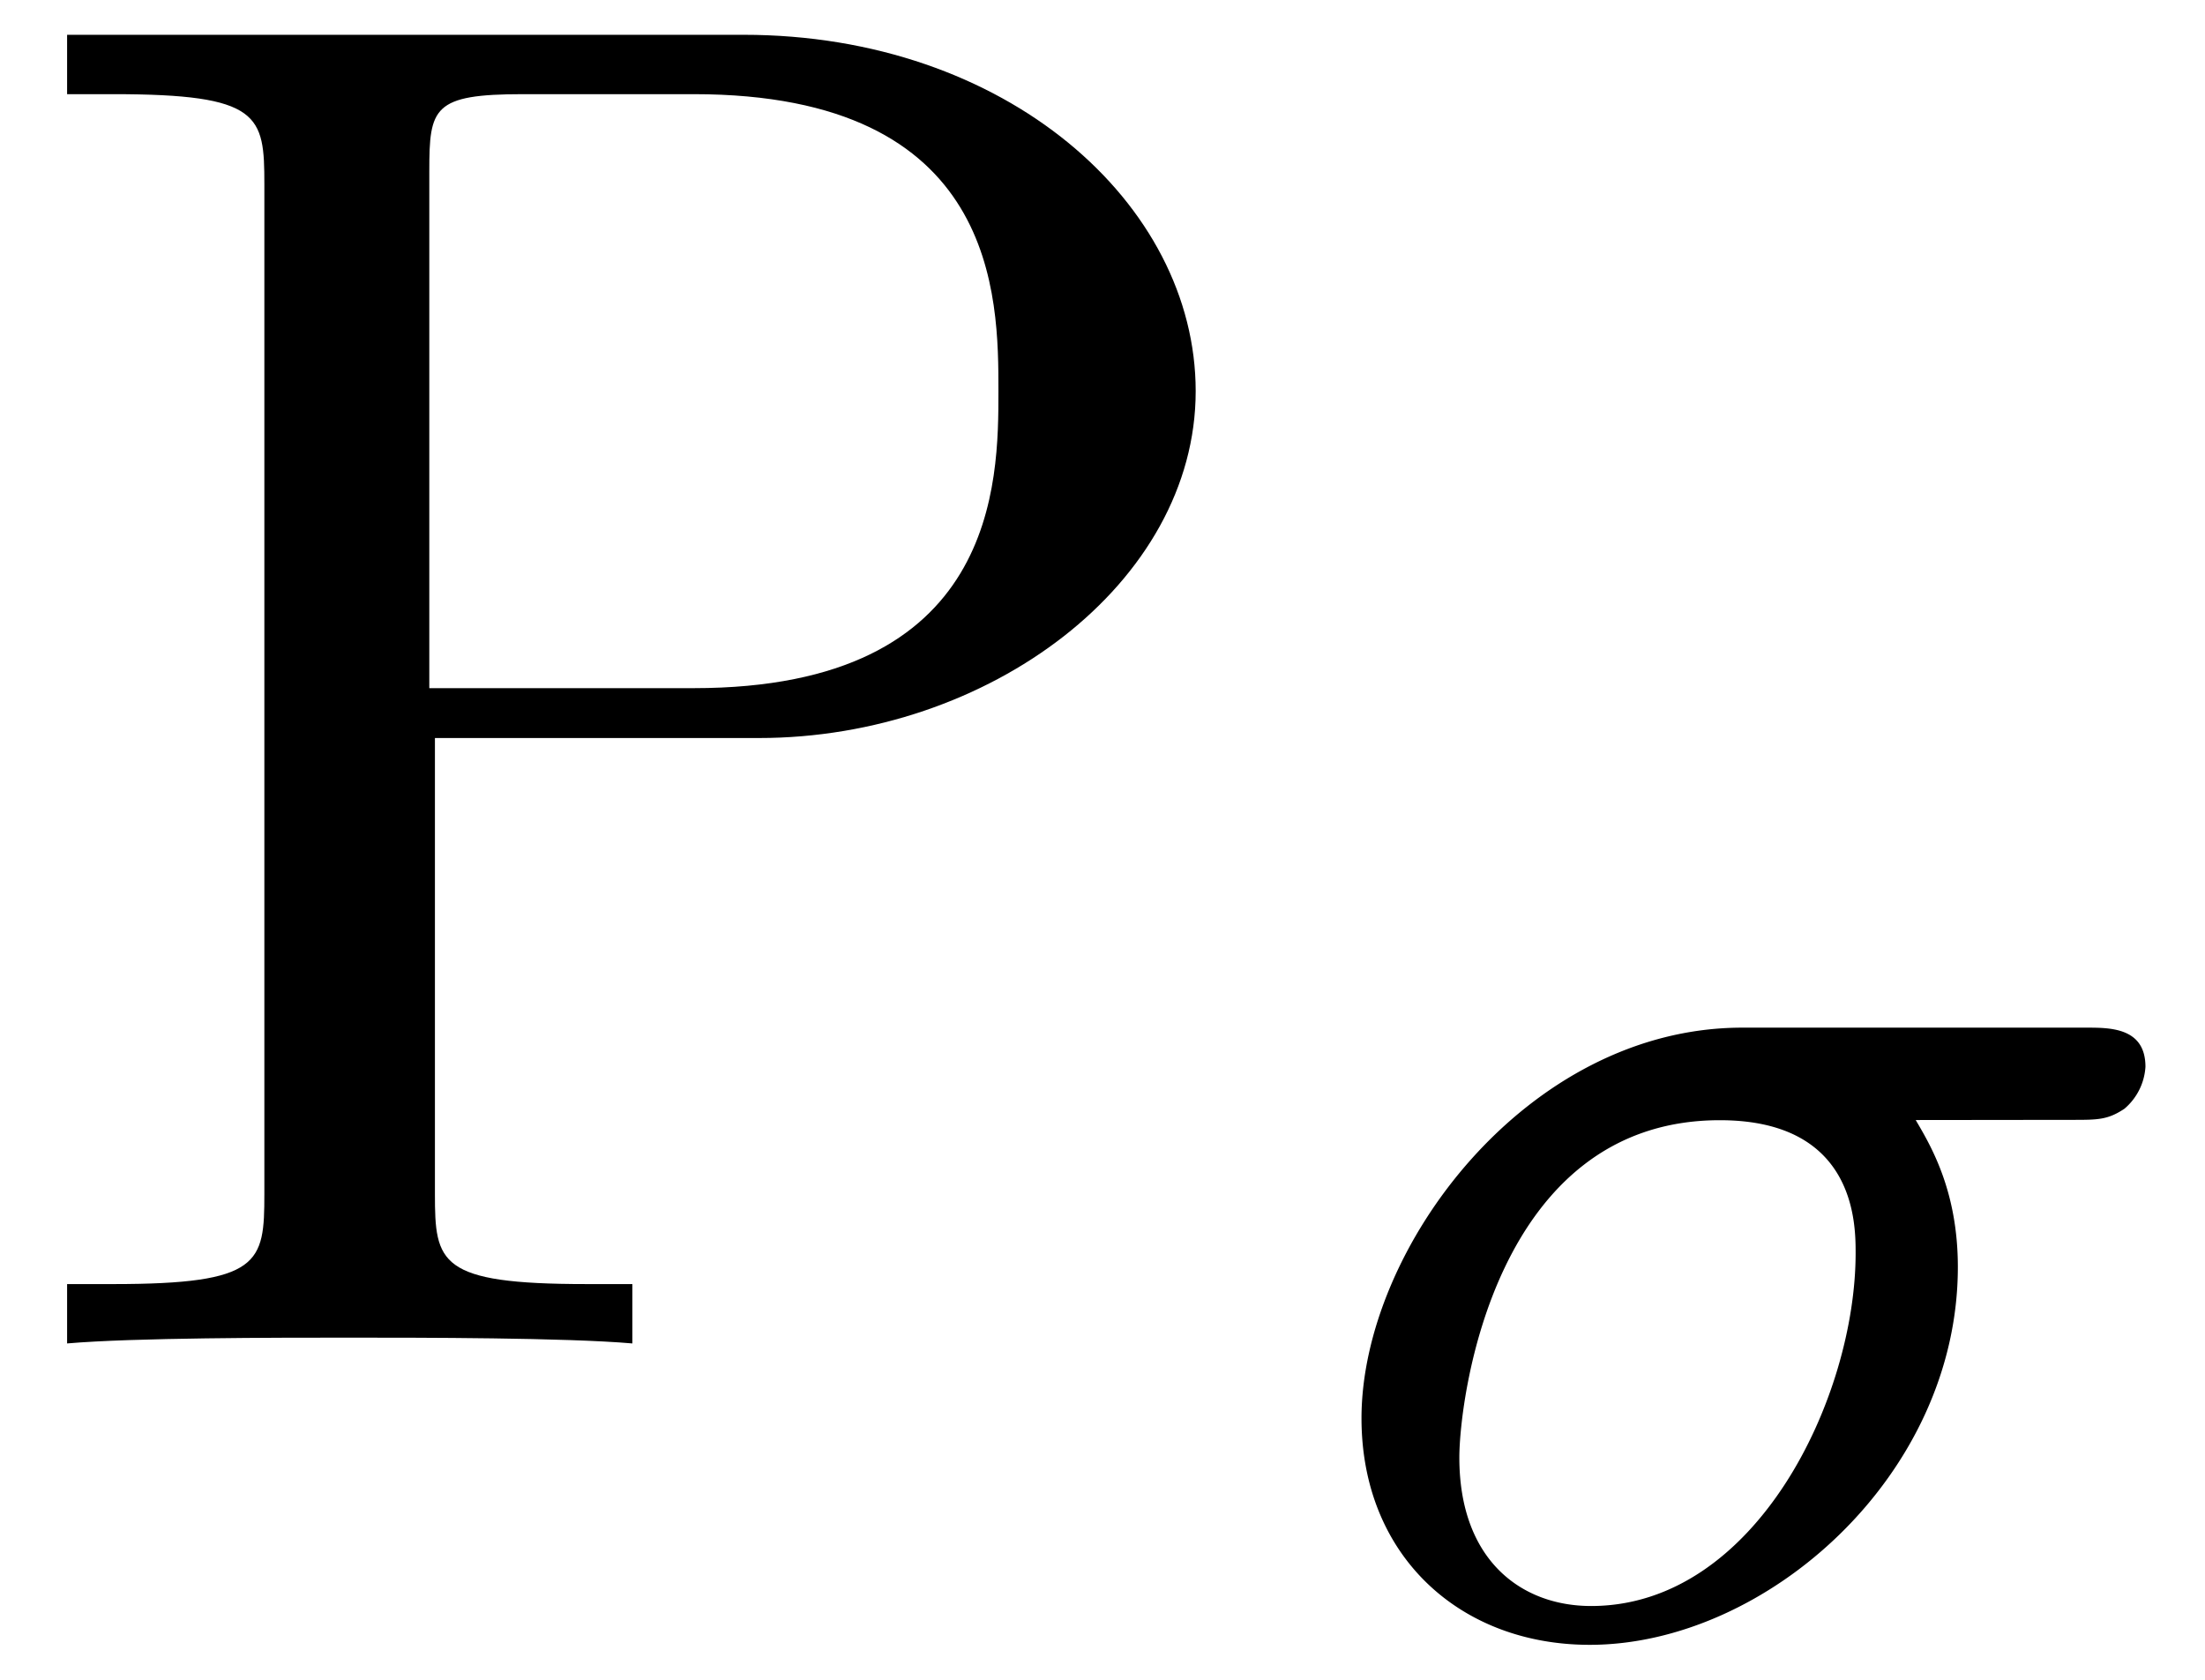
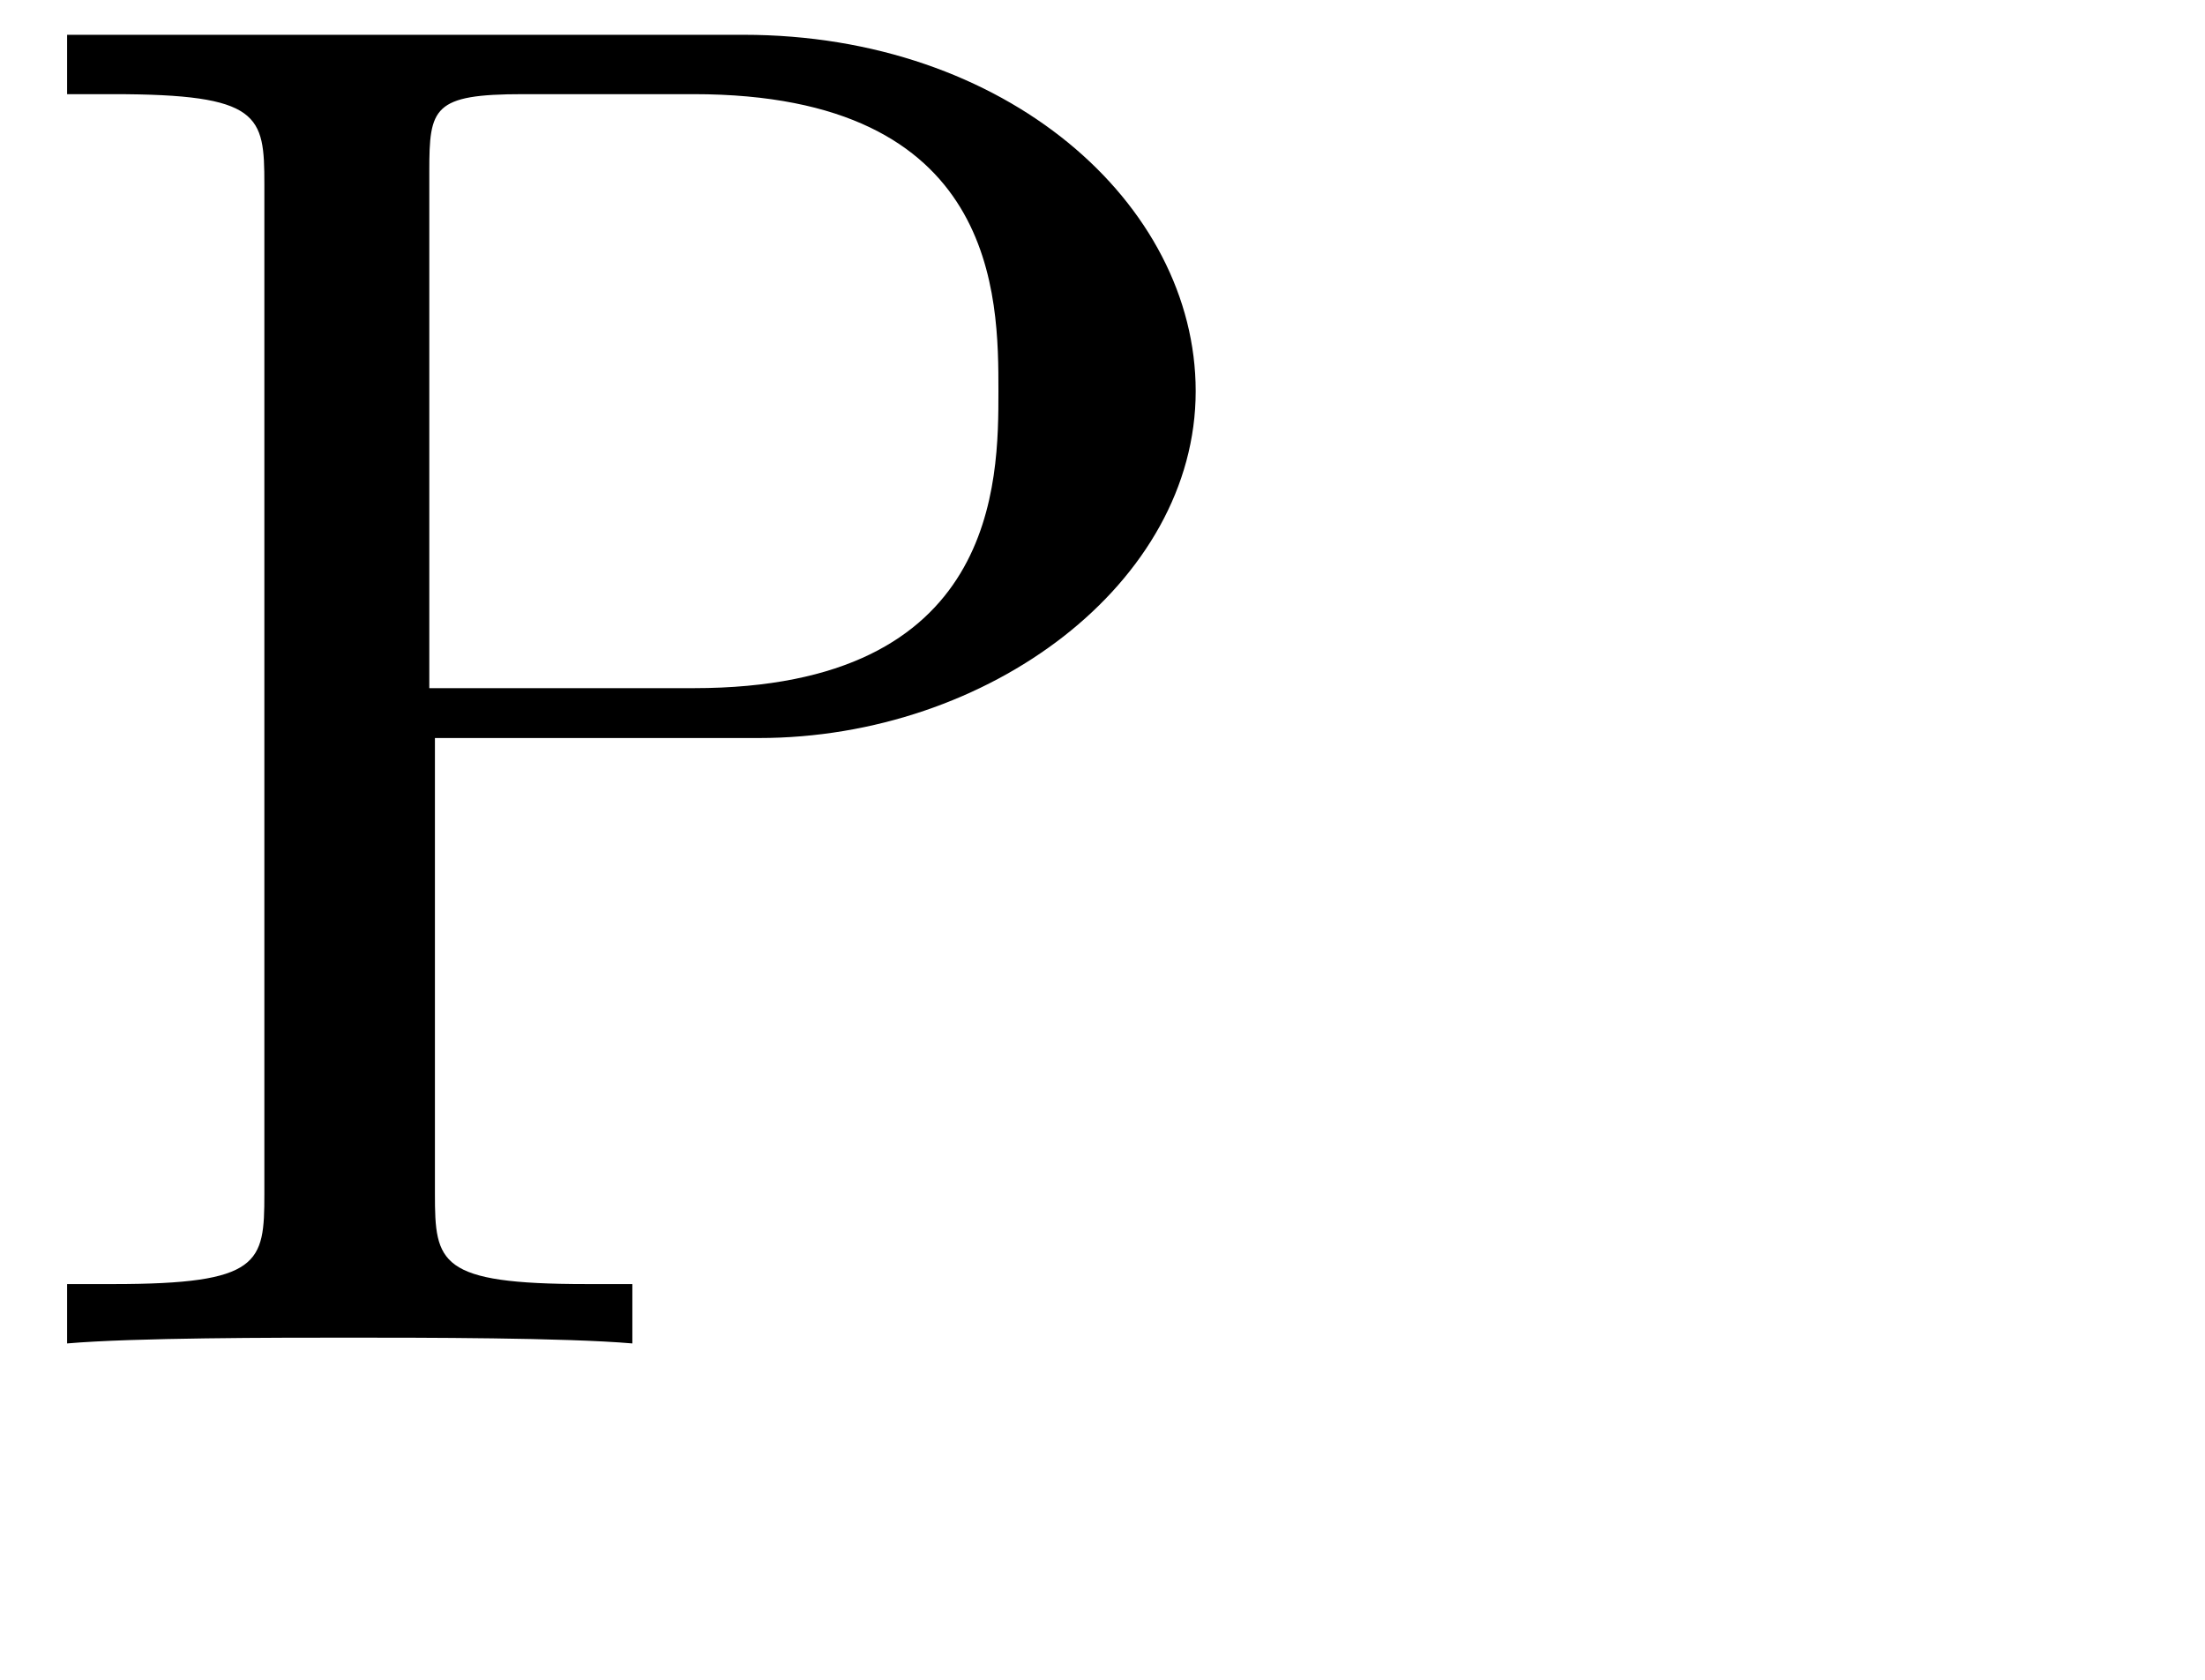
<svg xmlns="http://www.w3.org/2000/svg" xmlns:xlink="http://www.w3.org/1999/xlink" width="21" height="16" viewBox="1872.02 1483.021 12.553 9.564">
  <defs>
-     <path id="g0-27" d="M4.376-2.91c.143 0 .199 0 .294-.063a.34.34 0 0 0 .12-.239c0-.223-.2-.223-.335-.223h-1.96c-1.228 0-2.168 1.26-2.168 2.224 0 .78.558 1.29 1.299 1.29 1.004 0 2.096-.964 2.096-2.151 0-.43-.151-.686-.24-.837zM1.634-.142c-.399 0-.75-.263-.75-.845 0-.335.2-1.921 1.483-1.921.773 0 .773.59.773.757 0 .821-.566 2.009-1.506 2.009" />
    <path id="g1-80" d="M2.476-3.447H4.32c1.31 0 2.487-.884 2.487-1.975 0-1.069-1.08-2.029-2.574-2.029H.382v.338h.262c.84 0 .861.12.861.513v5.75c0 .392-.021.512-.861.512H.382V0C.764-.033 1.57-.033 1.985-.033S3.218-.033 3.6 0v-.338h-.262c-.84 0-.862-.12-.862-.513zm-.032-.284v-2.945c0-.36.021-.437.534-.437h.971c1.735 0 1.735 1.157 1.735 1.691 0 .513 0 1.691-1.735 1.691z" />
  </defs>
  <g id="page1">
    <use xlink:href="#g1-80" x="1872.02" y="1490.67" />
    <use xlink:href="#g0-27" x="1879.444" y="1492.307" />
  </g>
  <script type="text/ecmascript">if(window.parent.postMessage)window.parent.postMessage("2.40227|15.75|12|"+window.location,"*");</script>
</svg>